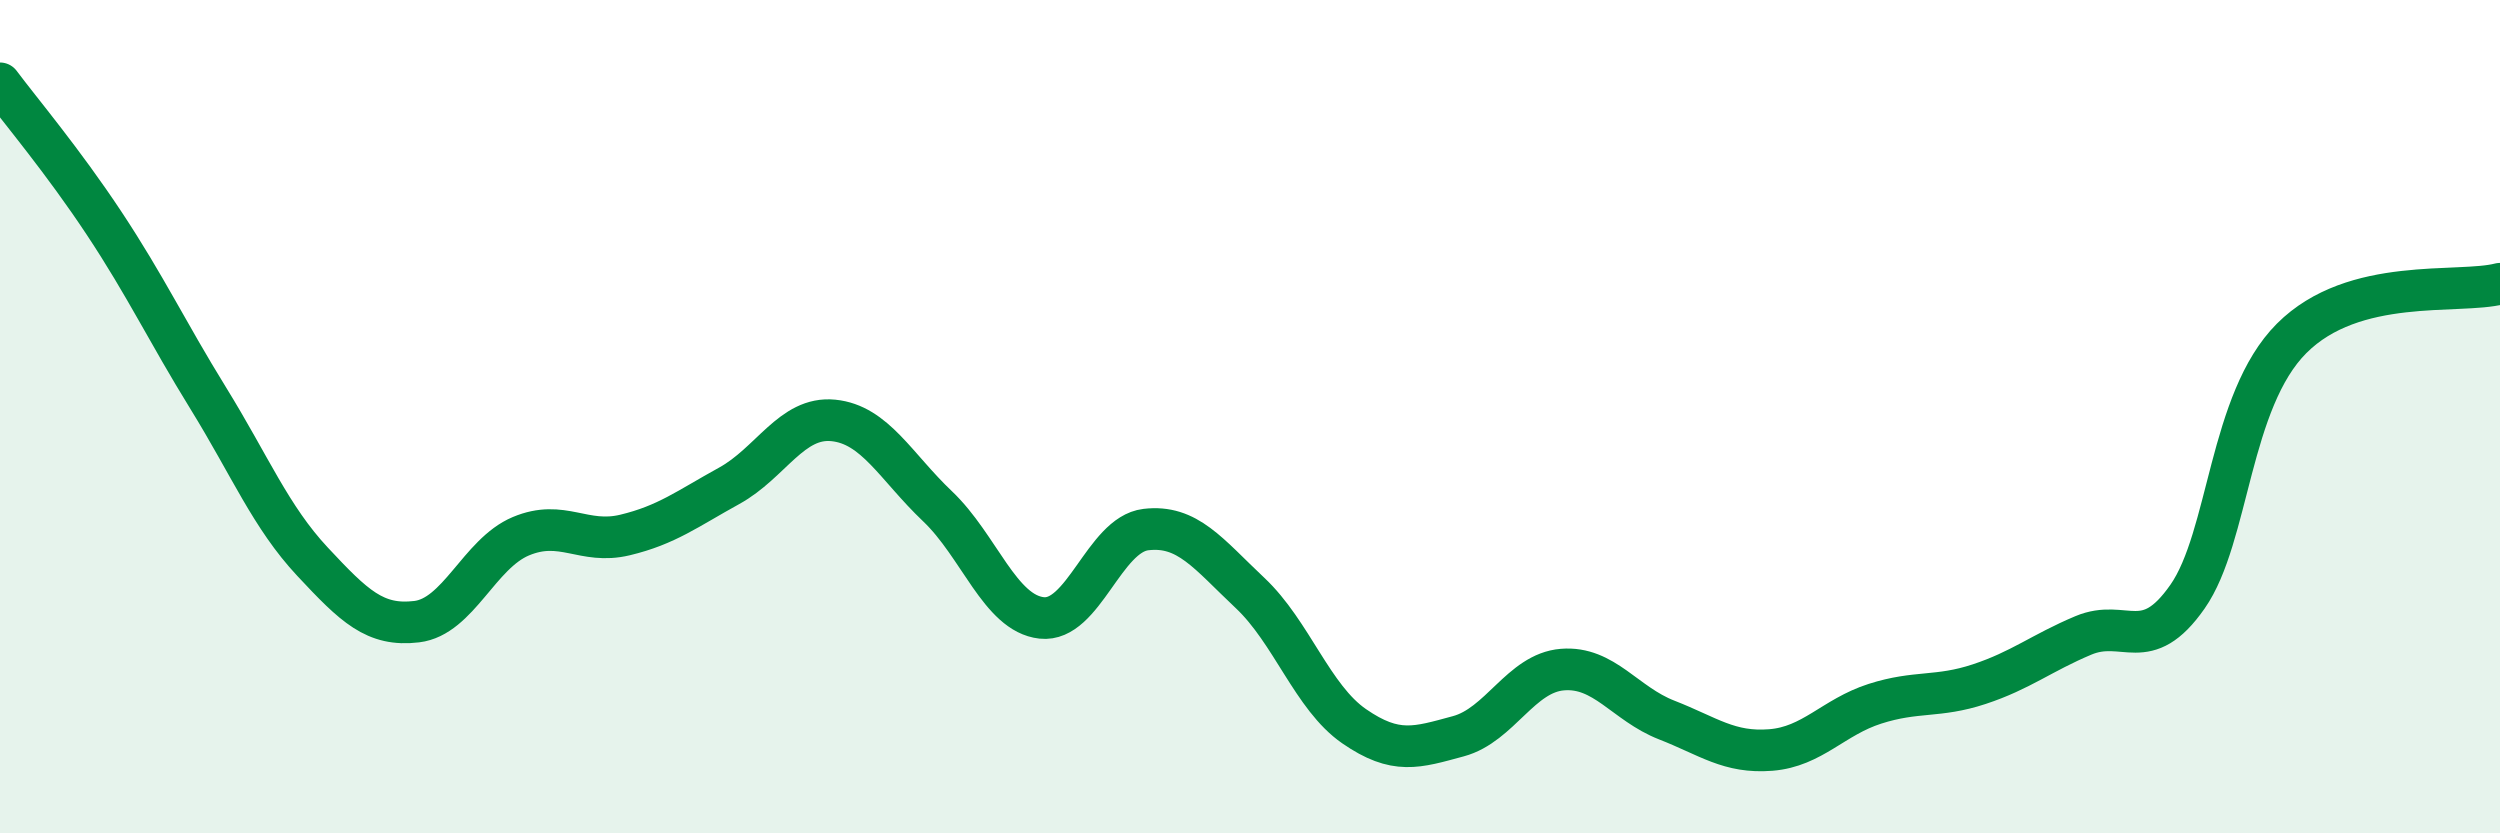
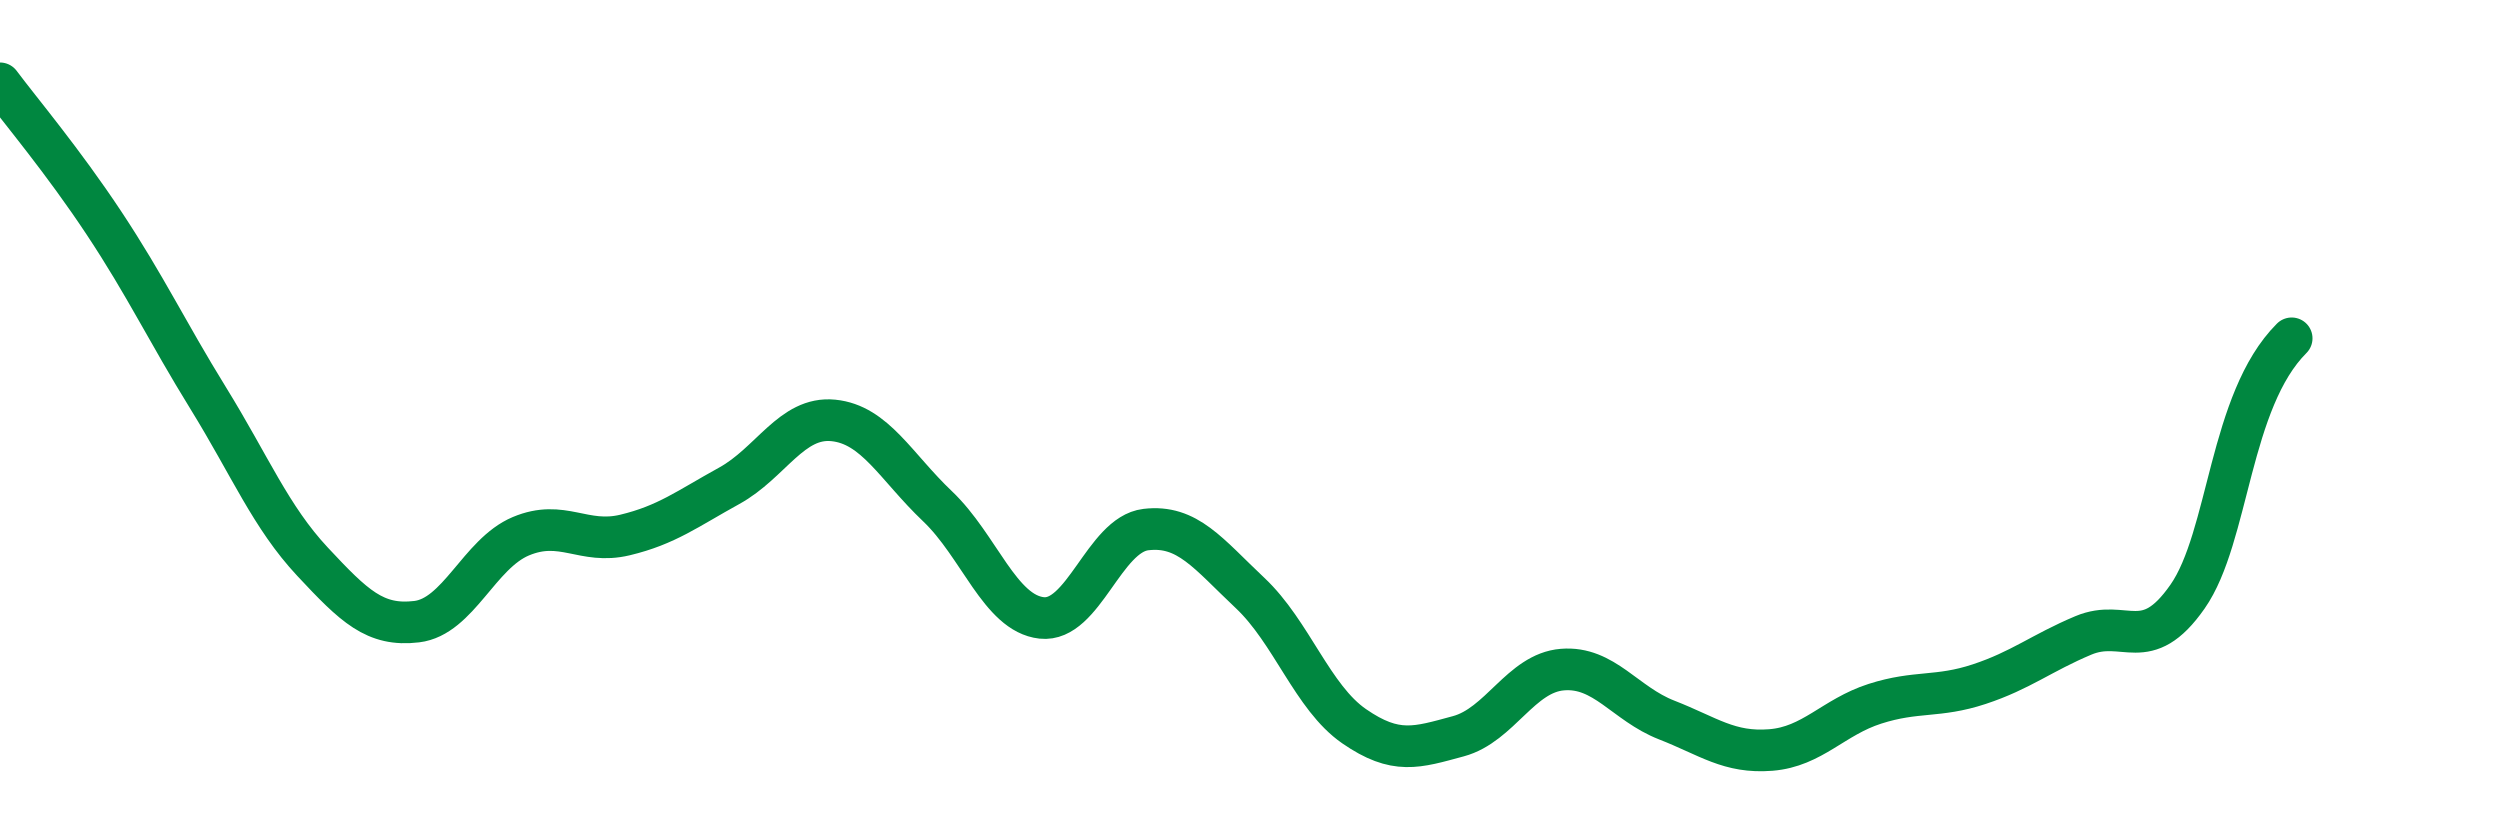
<svg xmlns="http://www.w3.org/2000/svg" width="60" height="20" viewBox="0 0 60 20">
-   <path d="M 0,2 C 0.5,2.67 1.5,3.85 2.5,5.36 C 3.5,6.87 4,7.94 5,9.56 C 6,11.18 6.5,12.41 7.5,13.48 C 8.5,14.55 9,15.04 10,14.92 C 11,14.8 11.5,13.29 12.5,12.87 C 13.5,12.45 14,13.08 15,12.84 C 16,12.6 16.5,12.21 17.5,11.66 C 18.5,11.11 19,9.99 20,10.09 C 21,10.19 21.5,11.2 22.5,12.15 C 23.5,13.1 24,14.72 25,14.83 C 26,14.94 26.5,12.83 27.5,12.71 C 28.5,12.59 29,13.29 30,14.23 C 31,15.17 31.5,16.74 32.5,17.43 C 33.5,18.12 34,17.94 35,17.67 C 36,17.4 36.5,16.15 37.5,16.07 C 38.5,15.99 39,16.89 40,17.28 C 41,17.67 41.5,18.08 42.5,18 C 43.5,17.92 44,17.21 45,16.89 C 46,16.57 46.5,16.75 47.5,16.42 C 48.5,16.09 49,15.67 50,15.25 C 51,14.83 51.5,15.75 52.5,14.32 C 53.5,12.89 53.5,9.62 55,8.12 C 56.5,6.62 59,7.07 60,6.81L60 20L0 20Z" fill="#008740" opacity="0.1" stroke-linecap="round" stroke-linejoin="round" />
-   <path d="M 0,2 C 0.5,2.67 1.5,3.85 2.5,5.36 C 3.5,6.87 4,7.94 5,9.56 C 6,11.18 6.5,12.41 7.5,13.48 C 8.5,14.55 9,15.04 10,14.92 C 11,14.8 11.5,13.29 12.5,12.87 C 13.5,12.45 14,13.08 15,12.84 C 16,12.6 16.5,12.21 17.5,11.66 C 18.5,11.11 19,9.99 20,10.09 C 21,10.19 21.5,11.2 22.5,12.15 C 23.5,13.1 24,14.72 25,14.83 C 26,14.94 26.5,12.83 27.5,12.71 C 28.5,12.59 29,13.29 30,14.23 C 31,15.17 31.5,16.74 32.5,17.43 C 33.5,18.12 34,17.94 35,17.67 C 36,17.4 36.5,16.15 37.5,16.07 C 38.5,15.99 39,16.89 40,17.28 C 41,17.67 41.5,18.08 42.5,18 C 43.5,17.92 44,17.21 45,16.89 C 46,16.57 46.5,16.75 47.5,16.42 C 48.5,16.09 49,15.67 50,15.25 C 51,14.83 51.5,15.75 52.5,14.32 C 53.5,12.89 53.5,9.62 55,8.12 C 56.5,6.62 59,7.07 60,6.81" stroke="#008740" stroke-width="1" fill="none" stroke-linecap="round" stroke-linejoin="round" />
+   <path d="M 0,2 C 0.5,2.67 1.5,3.85 2.5,5.36 C 3.5,6.87 4,7.94 5,9.56 C 6,11.18 6.5,12.41 7.5,13.48 C 8.5,14.55 9,15.04 10,14.92 C 11,14.8 11.5,13.29 12.5,12.87 C 13.5,12.45 14,13.08 15,12.84 C 16,12.6 16.5,12.21 17.5,11.66 C 18.5,11.11 19,9.99 20,10.09 C 21,10.19 21.5,11.2 22.5,12.15 C 23.5,13.1 24,14.72 25,14.83 C 26,14.94 26.5,12.83 27.5,12.71 C 28.5,12.59 29,13.29 30,14.23 C 31,15.17 31.5,16.74 32.5,17.43 C 33.5,18.12 34,17.94 35,17.67 C 36,17.4 36.5,16.15 37.5,16.07 C 38.5,15.99 39,16.89 40,17.28 C 41,17.67 41.5,18.08 42.5,18 C 43.5,17.92 44,17.21 45,16.89 C 46,16.57 46.5,16.75 47.5,16.42 C 48.5,16.09 49,15.67 50,15.25 C 51,14.83 51.5,15.75 52.5,14.32 C 53.5,12.89 53.5,9.62 55,8.12 " stroke="#008740" stroke-width="1" fill="none" stroke-linecap="round" stroke-linejoin="round" />
</svg>